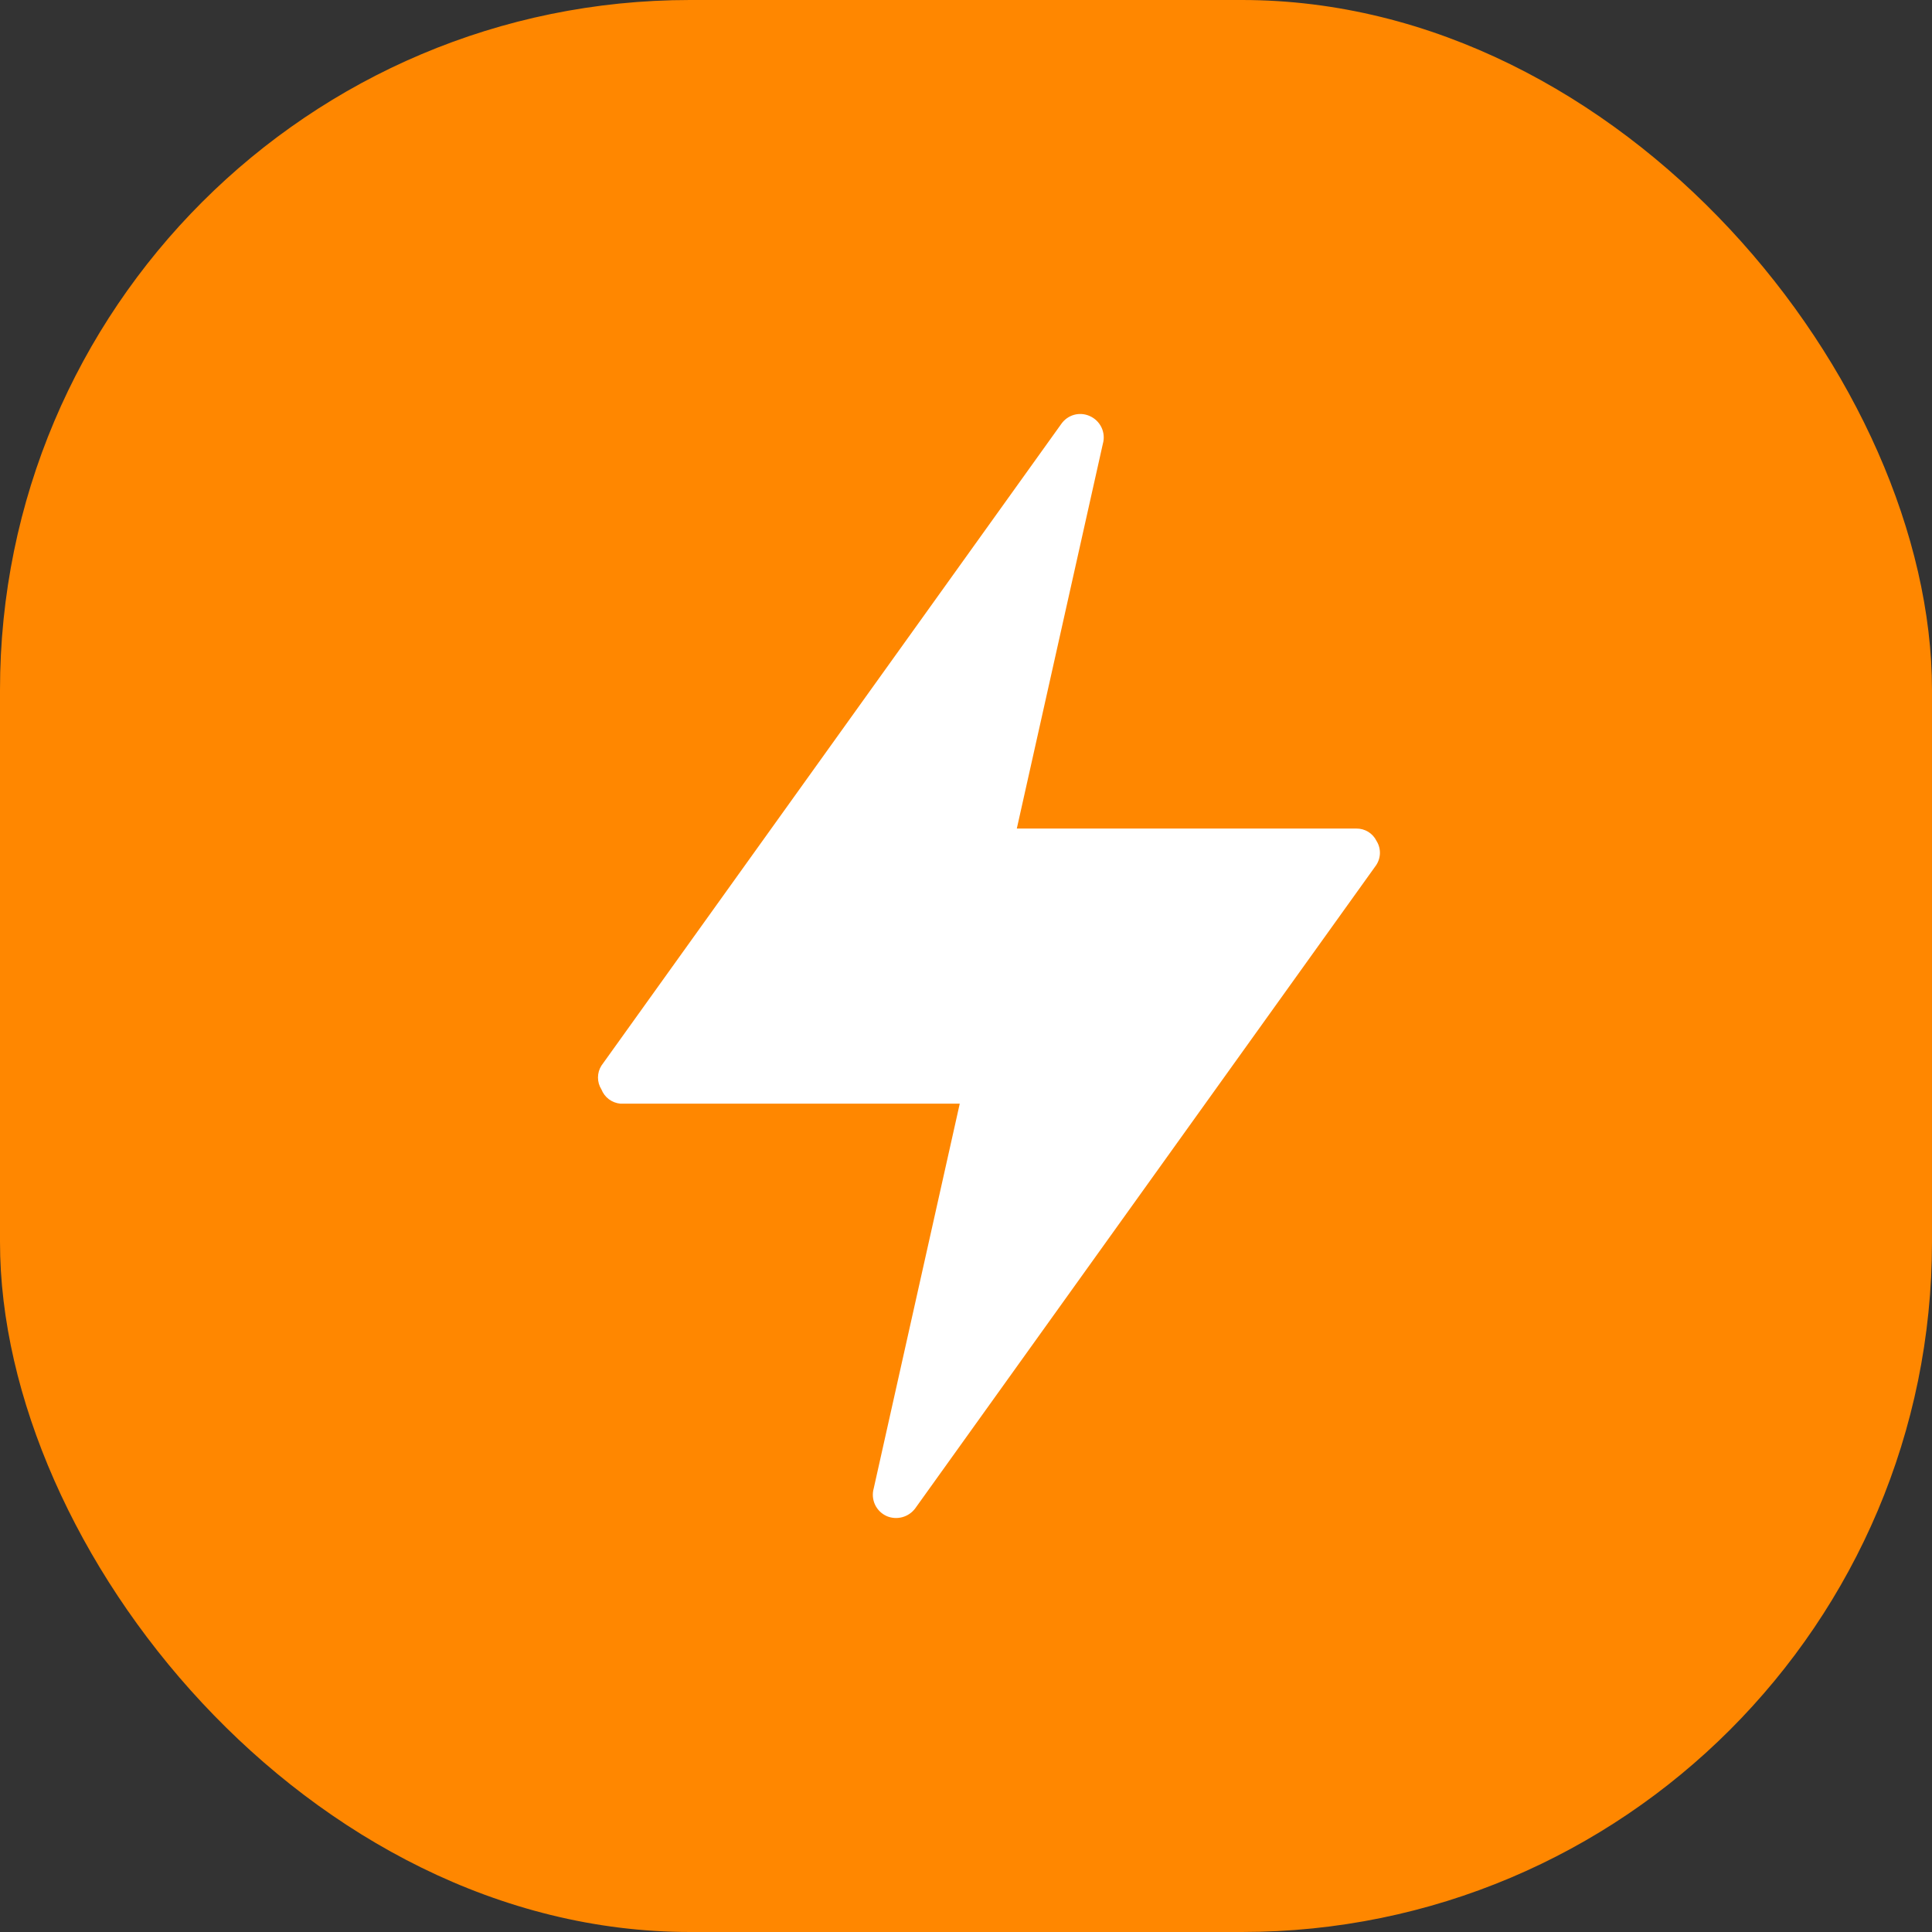
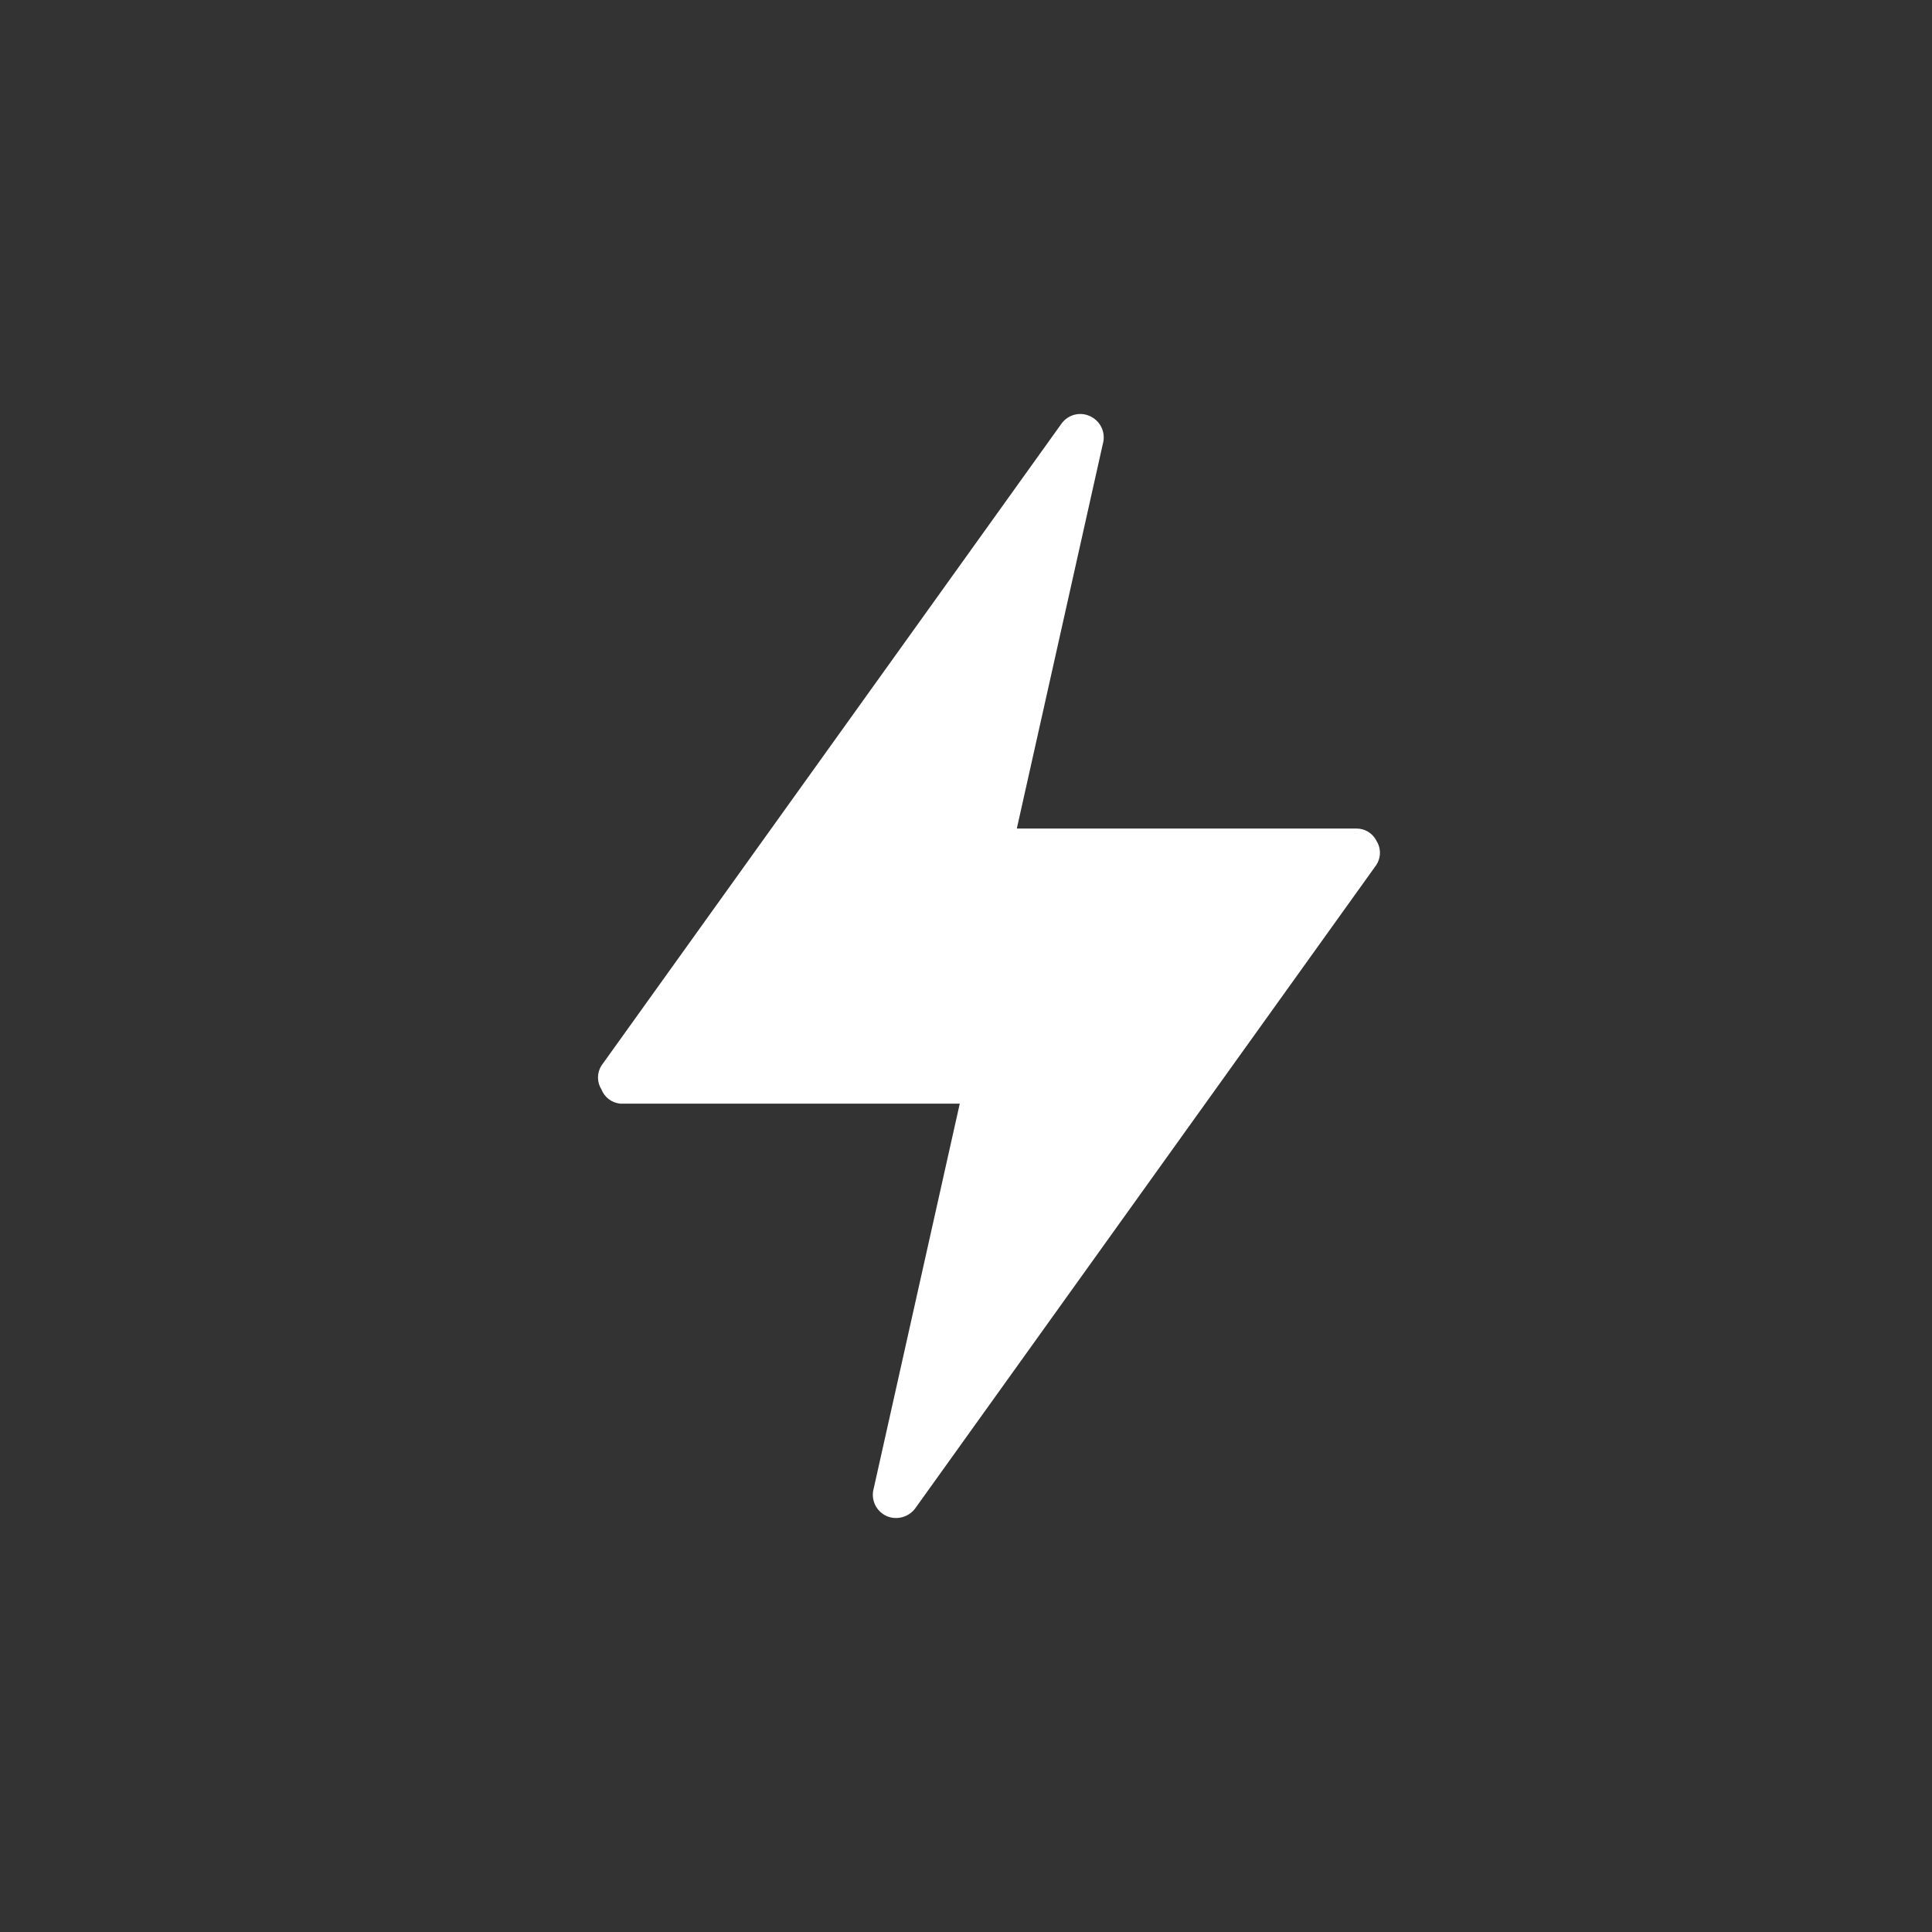
<svg xmlns="http://www.w3.org/2000/svg" width="56" height="56" viewBox="0 0 56 56" fill="none">
  <rect x="0" y="0" width="56" height="56" fill="#333333" stroke="none" />
-   <rect width="56" height="56" rx="20" fill="#FF8700" />
  <g clip-path="url(#clip0_1_880)">
    <path d="M39.899 24.375C39.846 24.266 39.762 24.174 39.658 24.11C39.554 24.047 39.434 24.014 39.313 24.016H29.473L31.966 12.867C32.012 12.708 31.998 12.538 31.927 12.389C31.855 12.239 31.732 12.121 31.579 12.056C31.438 11.994 31.28 11.983 31.132 12.024C30.984 12.066 30.855 12.157 30.766 12.282L17.433 30.887C17.367 30.99 17.333 31.11 17.333 31.232C17.333 31.355 17.367 31.474 17.433 31.578C17.477 31.69 17.551 31.788 17.647 31.861C17.744 31.934 17.859 31.978 17.979 31.99H27.819L25.326 43.139C25.28 43.298 25.294 43.468 25.365 43.618C25.436 43.767 25.56 43.885 25.713 43.95C25.854 44.007 26.011 44.016 26.158 43.975C26.305 43.934 26.434 43.846 26.526 43.724L39.859 25.119C39.941 25.014 39.989 24.887 39.997 24.753C40.004 24.62 39.97 24.488 39.899 24.375Z" fill="white" />
  </g>
  <defs>
    <clipPath id="clip0_1_880">
      <rect width="32" height="32" fill="white" transform="translate(12 12)" />
    </clipPath>
  </defs>
</svg>